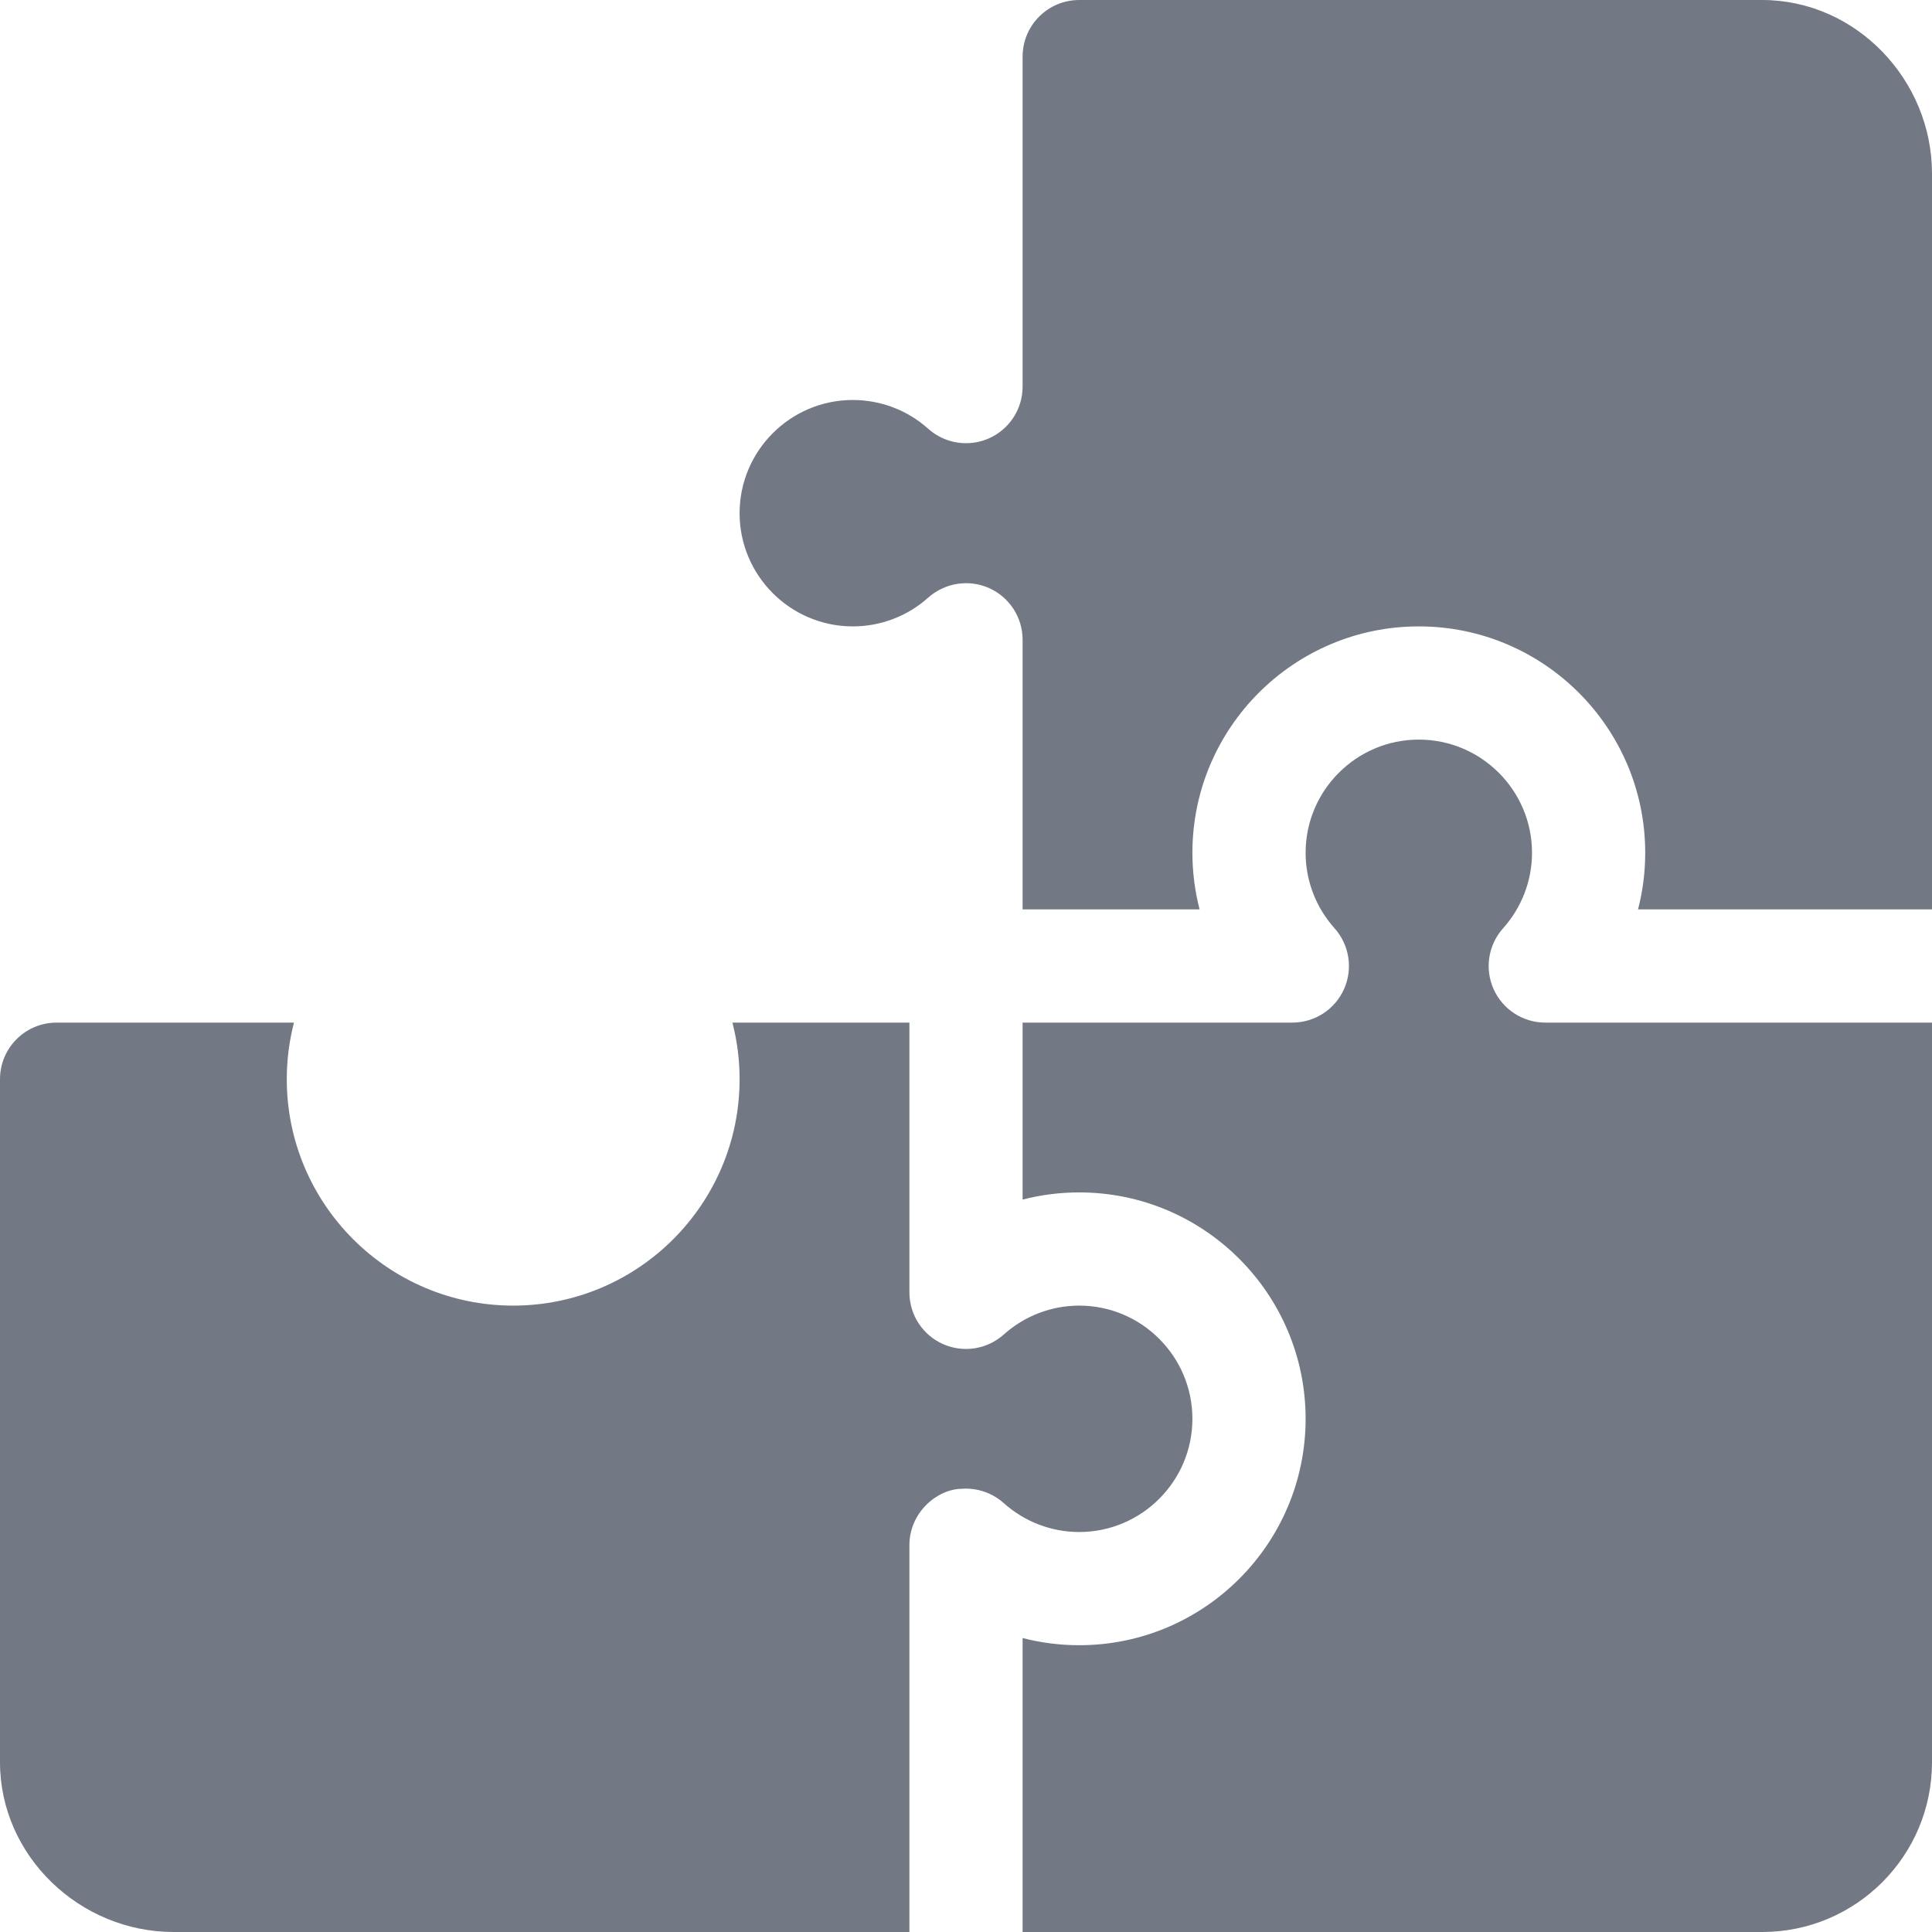
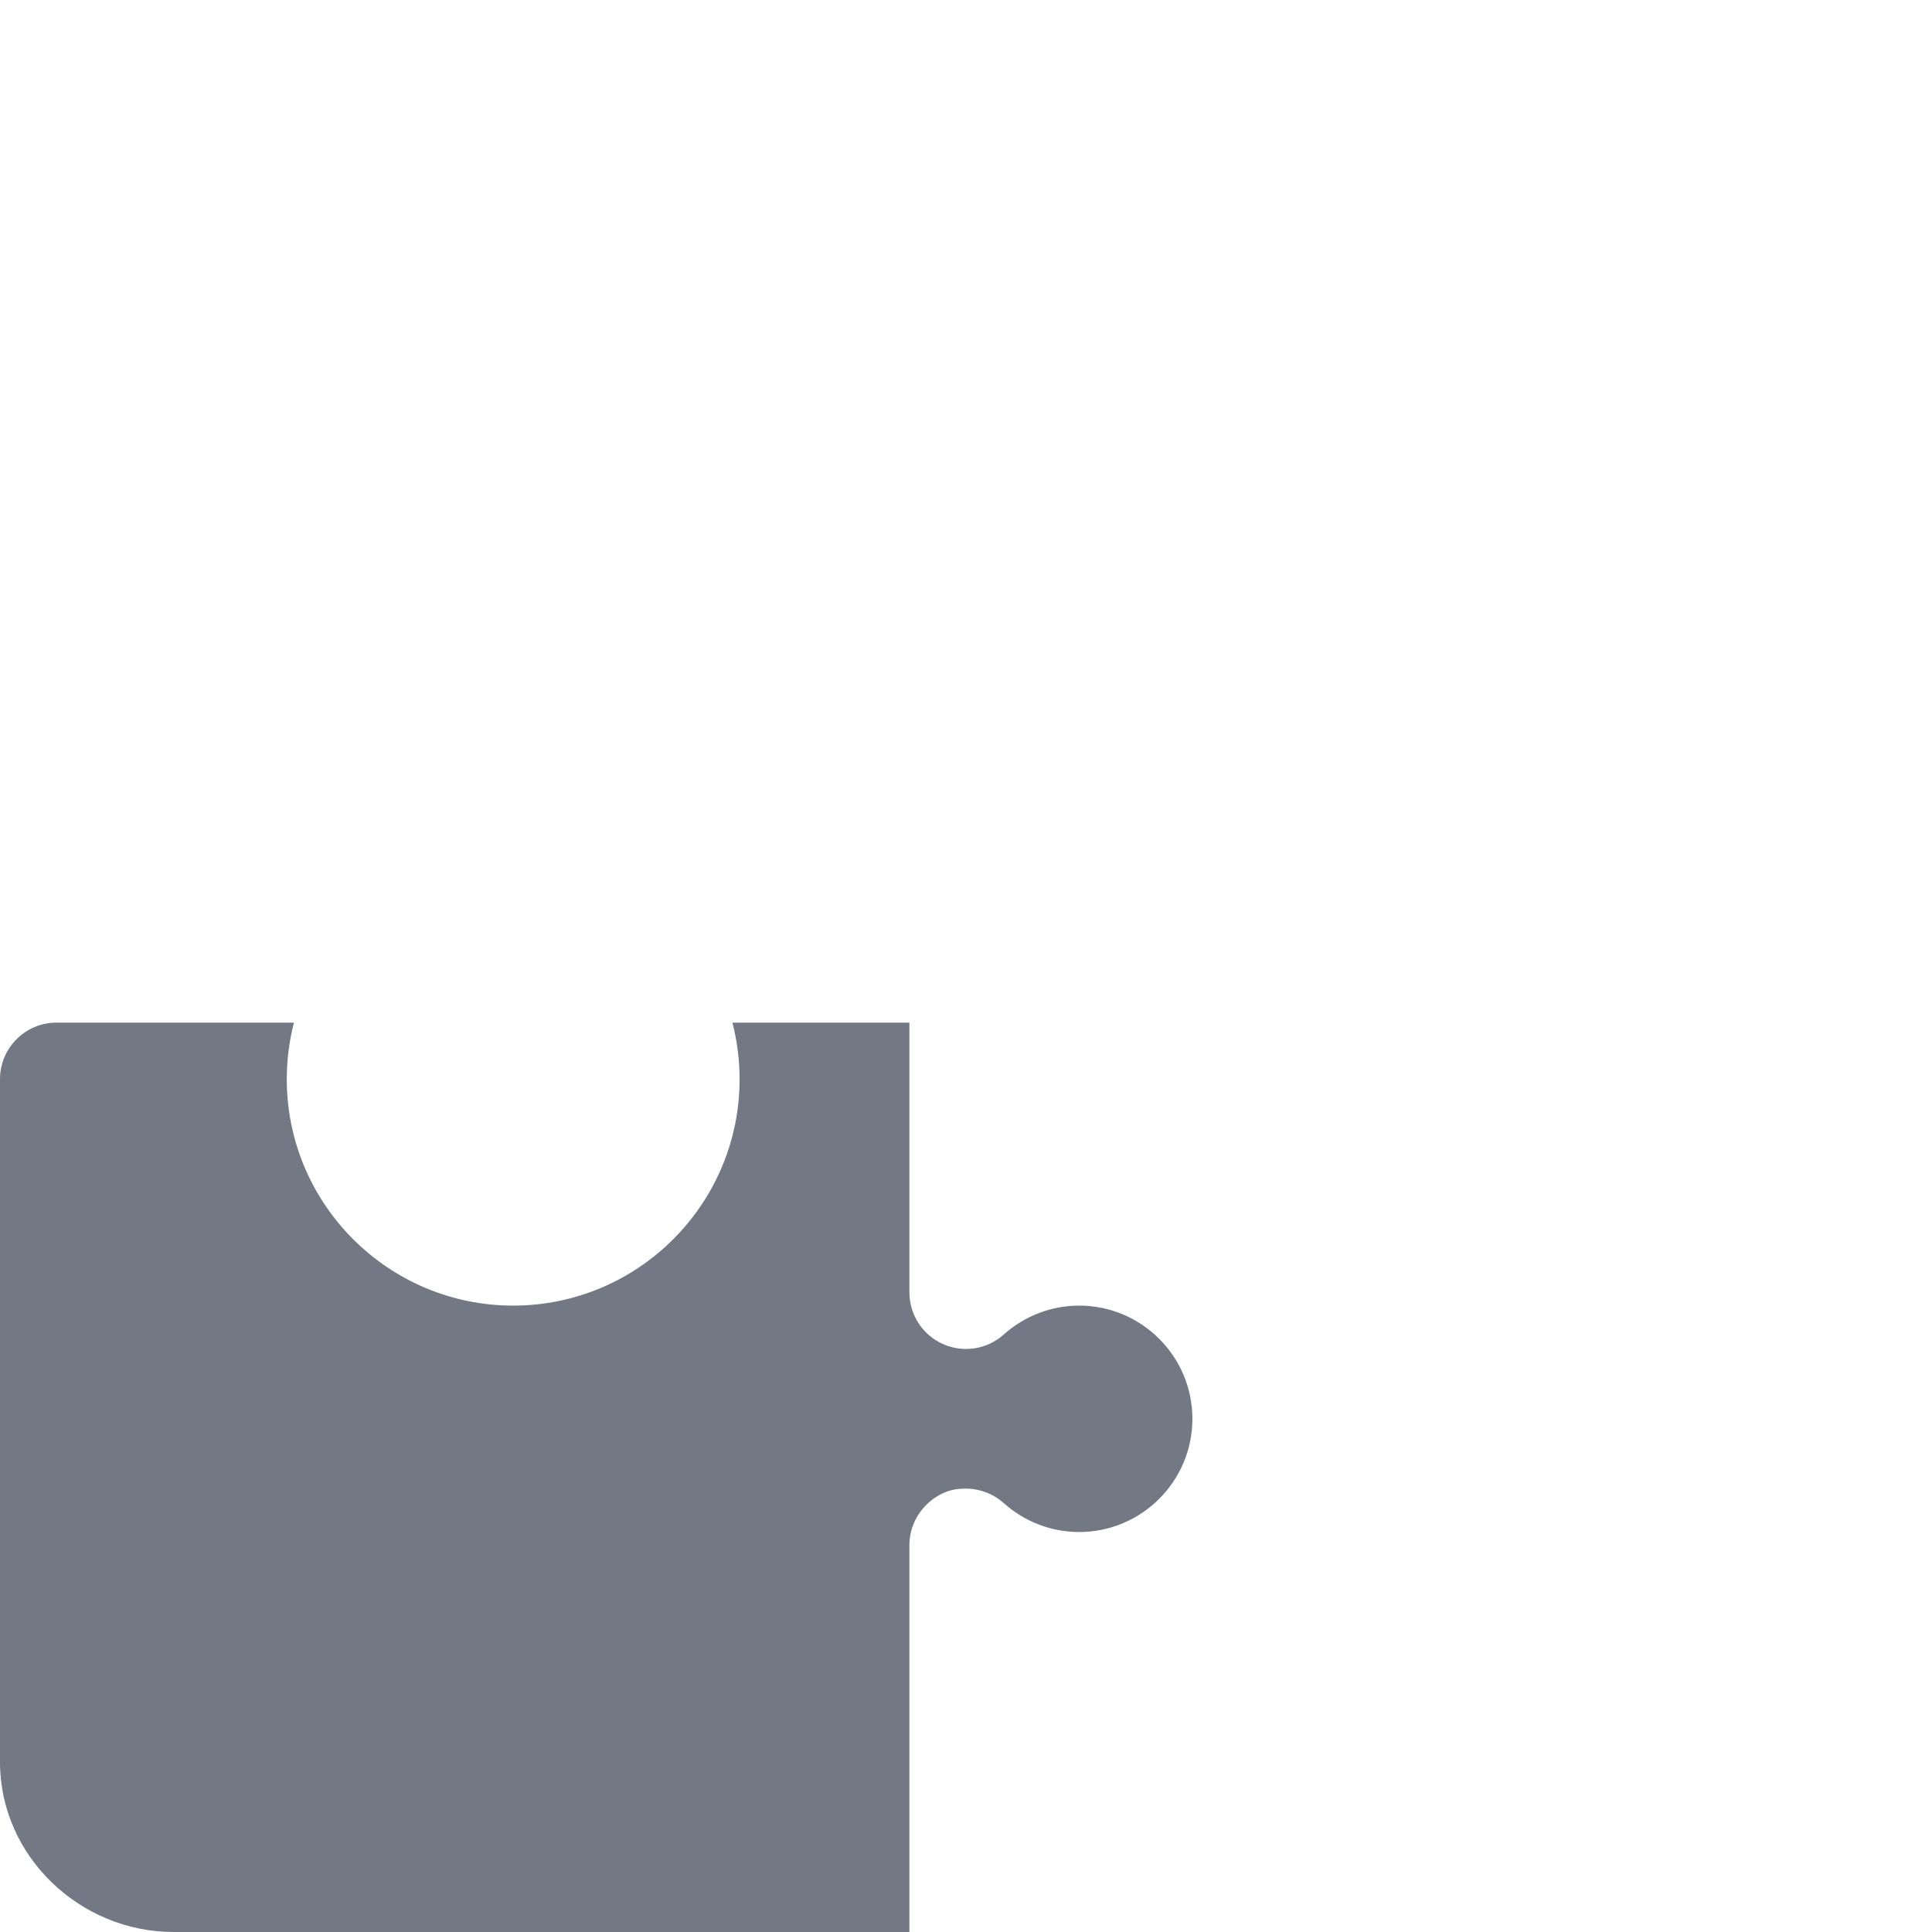
<svg xmlns="http://www.w3.org/2000/svg" id="Capa_1" x="0px" y="0px" viewBox="0 0 512 512" style="enable-background:new 0 0 512 512;" xml:space="preserve" width="512px" height="512px">
  <g>
    <g>
      <g>
        <path d="M286,346c-7.383,0-14.473,2.725-19.995,7.661c-4.409,3.955-10.723,4.937-16.128,2.52 c-5.405-2.417-8.877-7.779-8.877-13.697V271c-17.183,0-29.046,0-46.904,0c1.26,4.863,1.904,9.902,1.904,15 c0,33.091-26.909,60-60,60s-60-26.909-60-60c0-5.098,0.645-10.137,1.904-15H15c-8.284,0-15,6.716-15,15v181 c0,24.853,21.147,45,46,45h195V409.516v-0.044v-0.015c0,0,0-0.015,0-0.029v-0.015c0-0.029,0-0.044,0-0.073 c0.104-8.681,7.498-14.795,13.989-14.795c0,0,5.964-0.751,11.03,3.809C271.542,403.29,278.632,406,286,406 c16.538,0,30-13.462,30-30C316,359.462,302.538,346,286,346z" data-original="#000000" class="active-path" data-old_color="#000000" fill="#727985" />
      </g>
    </g>
    <g>
      <g>
-         <path d="M467,0H286c-8.284,0-15,6.716-15,15v87.455c0,5.918-3.472,11.279-8.877,13.696c-5.376,2.402-11.704,1.436-16.128-2.52 C240.502,108.71,233.397,106,226,106c-16.538,0-30,13.462-30,30c0,16.538,13.462,30,30,30c7.397,0,14.502-2.71,19.995-7.632 c4.453-3.94,10.767-4.922,16.128-2.52c5.405,2.417,8.877,7.778,8.877,13.696V241c17.183,0,29.046,0,46.904,0 c-1.26-4.863-1.904-9.902-1.904-15c0-33.091,26.909-60,60-60s60,26.909,60,60c0,5.098-0.645,10.137-1.904,15 c39.664,0,58.638,0,77.904,0V46C512,21.147,491.853,0,467,0z" data-original="#000000" class="active-path" data-old_color="#000000" fill="#727985" />
-       </g>
+         </g>
    </g>
    <g>
      <g>
-         <path d="M409.516,271c-5.918,0-11.28-3.472-13.697-8.877s-1.421-11.719,2.52-16.128C403.275,240.473,406,233.383,406,226 c0-16.538-13.462-30-30-30c-16.538,0-30,13.462-30,30c0,7.383,2.725,14.473,7.661,19.995c3.94,4.409,4.937,10.723,2.52,16.128 c-2.417,5.405-7.779,8.877-13.697,8.877H271v46.904c4.863-1.26,9.902-1.904,15-1.904c33.091,0,60,26.909,60,60s-26.909,60-60,60 c-5.098,0-10.137-0.645-15-1.904V512h196c24.853,0,45-20.147,45-45V271H409.516z" data-original="#000000" class="active-path" data-old_color="#000000" fill="#727985" />
-       </g>
+         </g>
    </g>
  </g>
</svg>